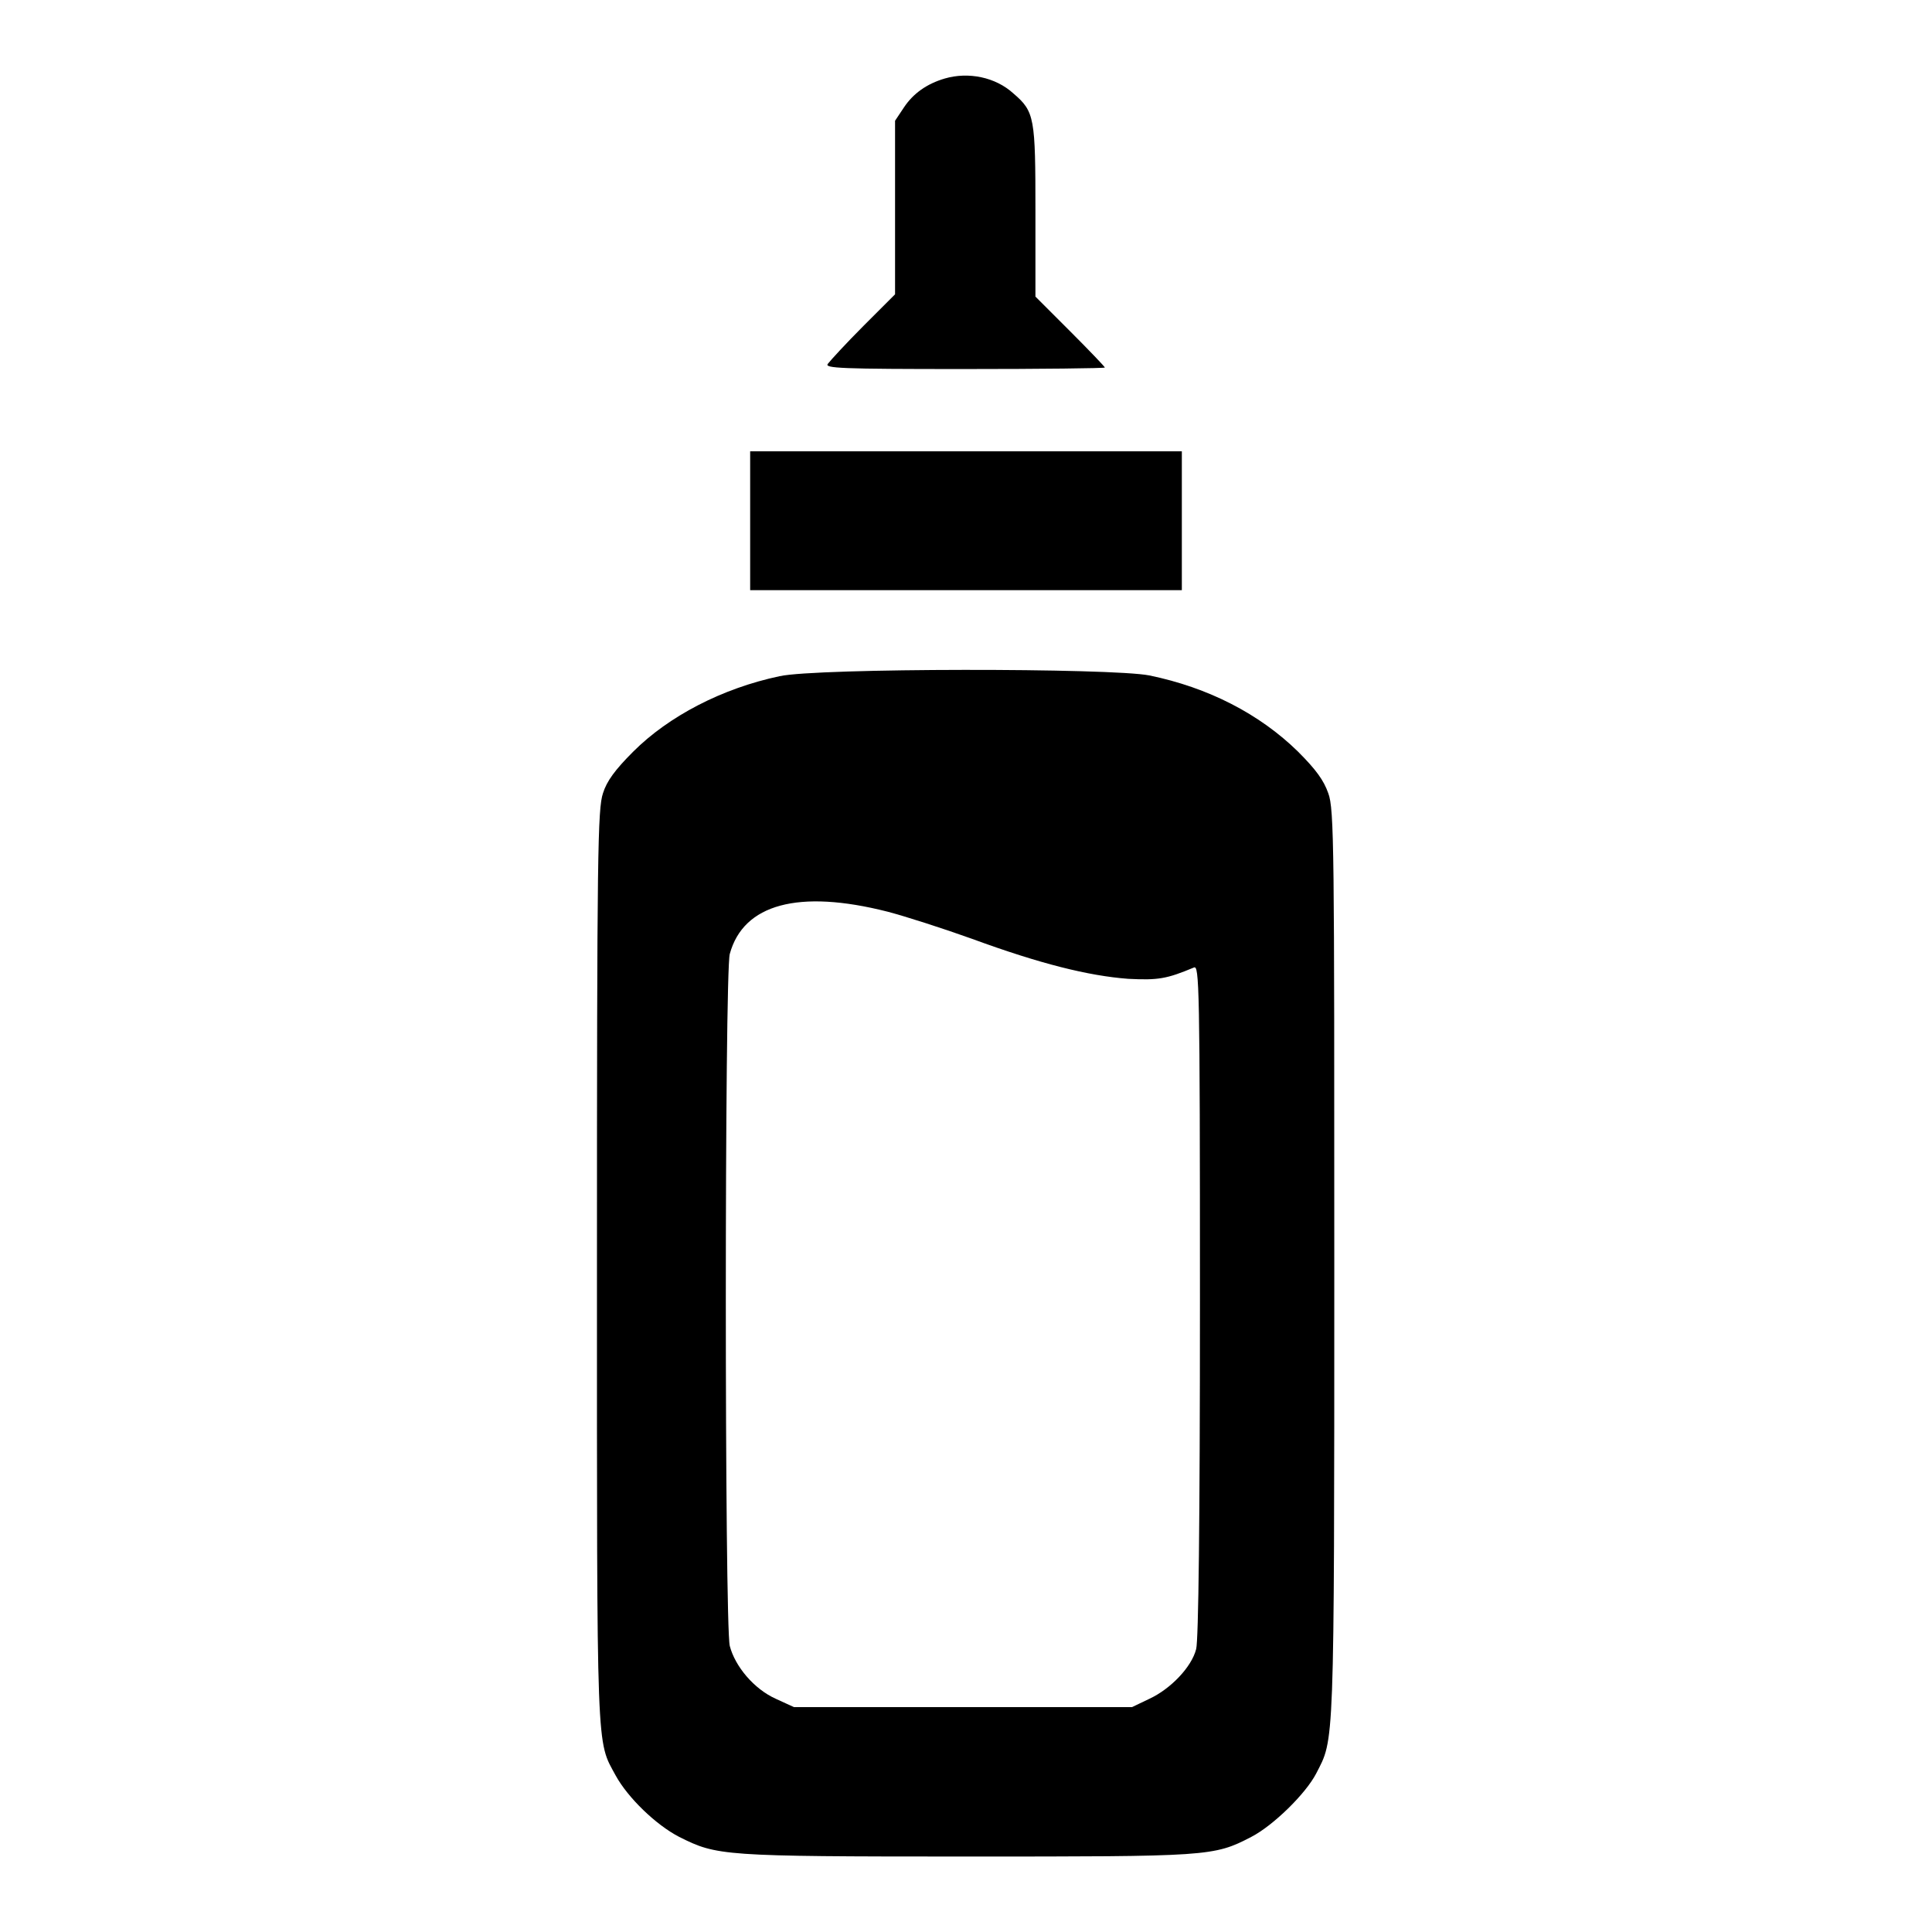
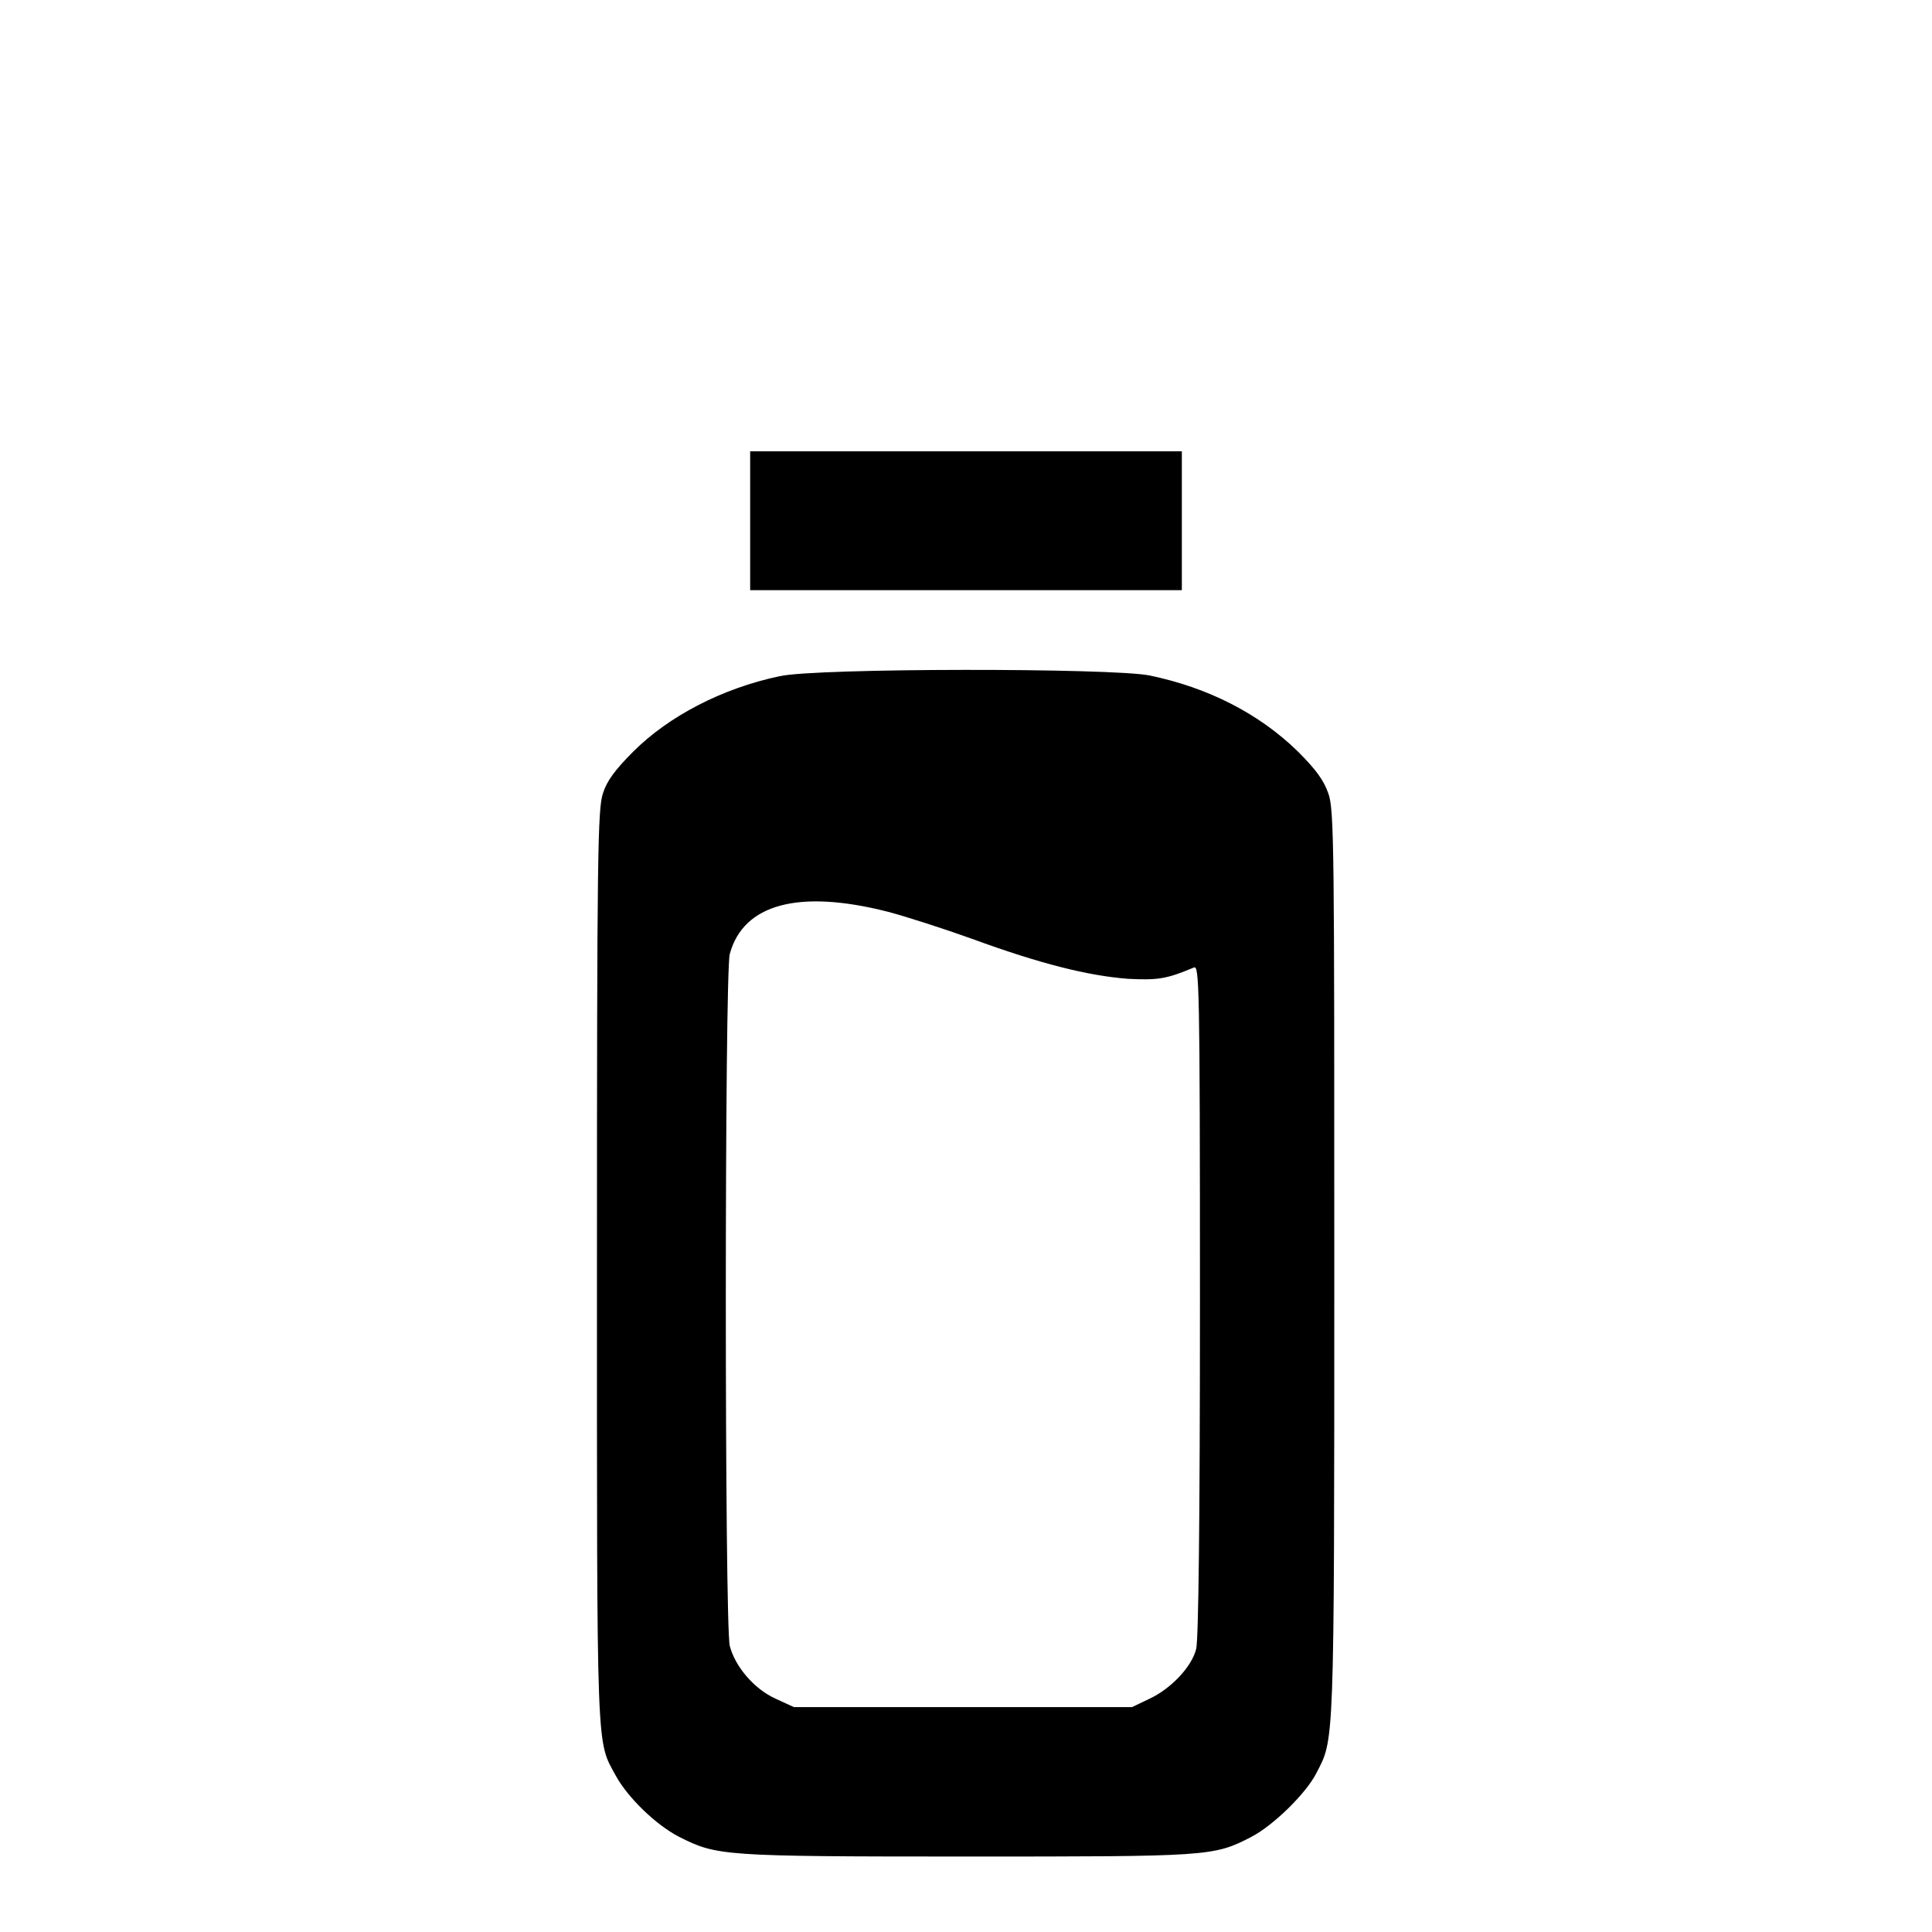
<svg xmlns="http://www.w3.org/2000/svg" version="1.1" x="0px" y="0px" viewBox="0 0 256 256" enable-background="new 0 0 256 256" xml:space="preserve">
  <g>
    <g>
      <g>
-         <path fill="#000000" d="M125.2,10.4c-2.4,0.7-4.2,2-5.4,3.8l-1.2,1.8l0,11.5l0,11.5l-4.2,4.2c-2.3,2.3-4.4,4.6-4.7,5c-0.5,0.6,1.6,0.7,18.1,0.7c10.2,0,18.6-0.1,18.6-0.2s-2.1-2.3-4.6-4.8l-4.6-4.6V28c0-12.4-0.1-13.2-2.9-15.6C131.9,10.2,128.3,9.5,125.2,10.4z" />
        <path fill="#000000" d="M99.4,69v9.2H128h28.6V69v-9.2H128H99.4V69z" />
        <path fill="#000000" d="M103.3,89.6c-7.6,1.6-14.7,5.3-19.4,10c-2.4,2.4-3.5,3.9-4,5.5c-0.7,2.1-0.8,7.6-0.8,62.7c0,65.6-0.1,62.7,2.5,67.5c1.6,2.9,5.3,6.5,8.4,8.1c5,2.5,5.6,2.6,37.9,2.6s32.9,0,37.9-2.6c2.9-1.5,7.2-5.7,8.6-8.4c2.4-4.7,2.4-2.5,2.4-67.4c0-55,0-60.4-0.8-62.5c-0.6-1.7-1.6-3.1-4-5.5c-5.1-5-11.9-8.5-19.7-10.1C147.3,88.5,108.2,88.5,103.3,89.6z M117.6,120.8c2.3,0.6,7.3,2.2,11.2,3.6c9,3.3,15.4,4.9,20.7,5.3c4,0.2,5.1,0,8.7-1.5c0.7-0.3,0.8,2,0.8,44.1c0,29.9-0.2,45-0.5,46.2c-0.6,2.4-3.4,5.3-6.2,6.6l-2.3,1.1h-22.4h-22.4l-2.4-1.1c-2.9-1.3-5.4-4.3-6.1-7c-0.7-2.8-0.7-89.2,0-91.7C98.5,119.8,105.8,117.8,117.6,120.8z" />
      </g>
    </g>
  </g>
</svg>